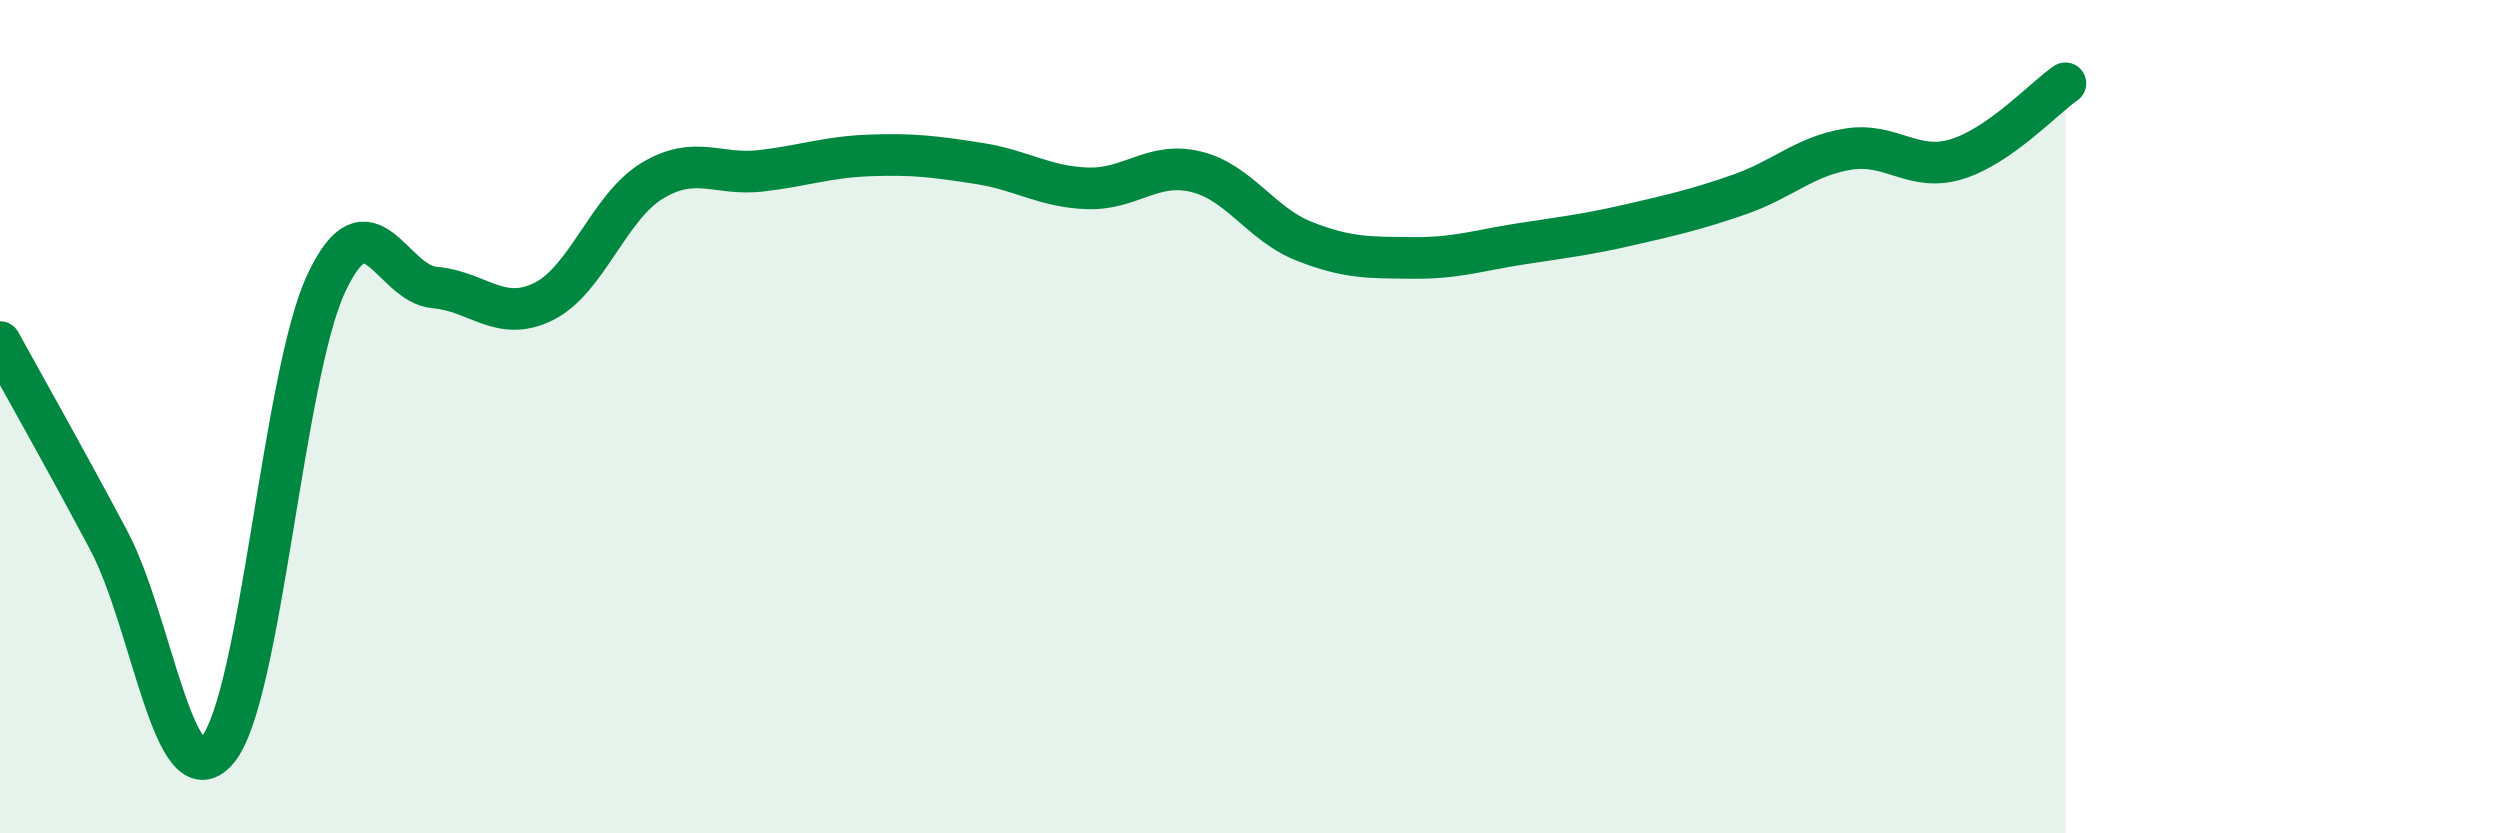
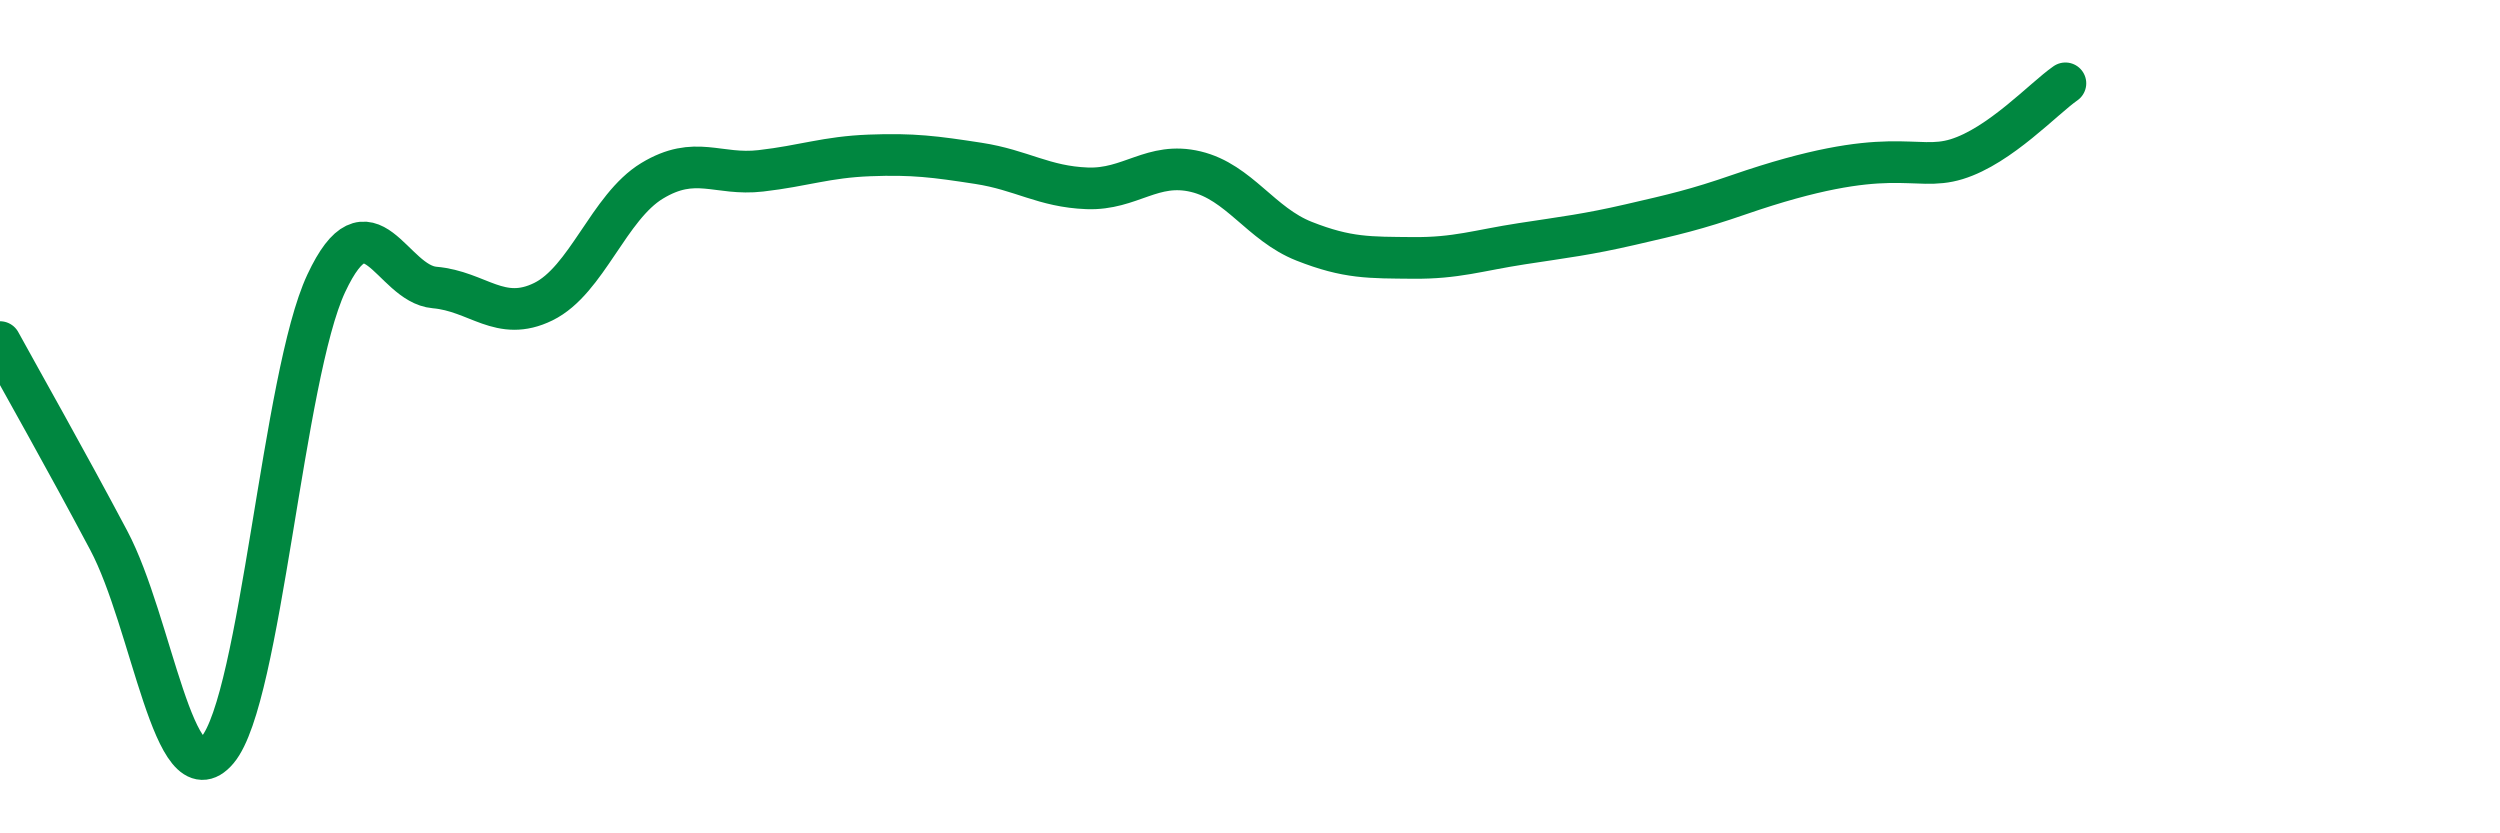
<svg xmlns="http://www.w3.org/2000/svg" width="60" height="20" viewBox="0 0 60 20">
-   <path d="M 0,8.21 C 0.52,9.16 1.57,11.01 2.61,12.97 C 3.65,14.93 4.18,19.23 5.22,18 C 6.26,16.77 6.79,9.02 7.83,6.8 C 8.87,4.58 9.39,6.81 10.43,6.9 C 11.47,6.99 12,7.75 13.04,7.24 C 14.08,6.73 14.61,4.97 15.65,4.34 C 16.69,3.71 17.22,4.22 18.26,4.1 C 19.3,3.98 19.83,3.77 20.87,3.73 C 21.91,3.69 22.44,3.76 23.48,3.92 C 24.52,4.08 25.05,4.48 26.09,4.52 C 27.13,4.56 27.66,3.87 28.7,4.12 C 29.74,4.37 30.26,5.38 31.3,5.79 C 32.34,6.2 32.87,6.18 33.91,6.19 C 34.95,6.2 35.48,6.01 36.52,5.85 C 37.56,5.69 38.09,5.63 39.13,5.39 C 40.17,5.15 40.7,5.03 41.74,4.67 C 42.78,4.31 43.31,3.75 44.35,3.58 C 45.39,3.41 45.92,4.14 46.96,3.82 C 48,3.5 49.05,2.36 49.57,2L49.57 20L0 20Z" fill="#008740" opacity="0.1" stroke-linecap="round" stroke-linejoin="round" />
-   <path d="M 0,8.21 C 0.52,9.16 1.57,11.01 2.61,12.97 C 3.65,14.93 4.18,19.23 5.22,18 C 6.26,16.77 6.79,9.02 7.83,6.8 C 8.87,4.58 9.39,6.81 10.43,6.9 C 11.47,6.99 12,7.75 13.04,7.24 C 14.08,6.73 14.61,4.97 15.65,4.34 C 16.69,3.71 17.22,4.22 18.26,4.1 C 19.3,3.98 19.83,3.77 20.87,3.73 C 21.91,3.69 22.44,3.76 23.48,3.92 C 24.52,4.08 25.05,4.48 26.09,4.52 C 27.13,4.56 27.66,3.87 28.7,4.12 C 29.74,4.37 30.26,5.38 31.3,5.79 C 32.34,6.2 32.87,6.18 33.91,6.19 C 34.95,6.2 35.48,6.01 36.52,5.85 C 37.56,5.69 38.09,5.63 39.13,5.39 C 40.17,5.15 40.7,5.03 41.74,4.67 C 42.78,4.31 43.31,3.75 44.35,3.58 C 45.39,3.41 45.92,4.14 46.96,3.82 C 48,3.5 49.05,2.36 49.57,2" stroke="#008740" stroke-width="1" fill="none" stroke-linecap="round" stroke-linejoin="round" />
+   <path d="M 0,8.21 C 0.52,9.16 1.57,11.01 2.61,12.97 C 3.65,14.93 4.18,19.23 5.22,18 C 6.26,16.77 6.79,9.02 7.83,6.8 C 8.87,4.58 9.39,6.81 10.43,6.9 C 11.47,6.99 12,7.75 13.04,7.24 C 14.08,6.73 14.61,4.97 15.65,4.34 C 16.69,3.71 17.22,4.22 18.26,4.1 C 19.3,3.98 19.83,3.77 20.87,3.73 C 21.91,3.69 22.44,3.76 23.48,3.92 C 24.52,4.08 25.05,4.48 26.09,4.52 C 27.13,4.56 27.66,3.87 28.7,4.12 C 29.74,4.37 30.26,5.38 31.3,5.79 C 32.34,6.2 32.87,6.18 33.91,6.19 C 34.95,6.2 35.48,6.01 36.52,5.85 C 37.56,5.69 38.09,5.63 39.13,5.39 C 40.17,5.15 40.7,5.03 41.74,4.67 C 45.39,3.41 45.92,4.14 46.96,3.82 C 48,3.5 49.05,2.36 49.57,2" stroke="#008740" stroke-width="1" fill="none" stroke-linecap="round" stroke-linejoin="round" />
</svg>